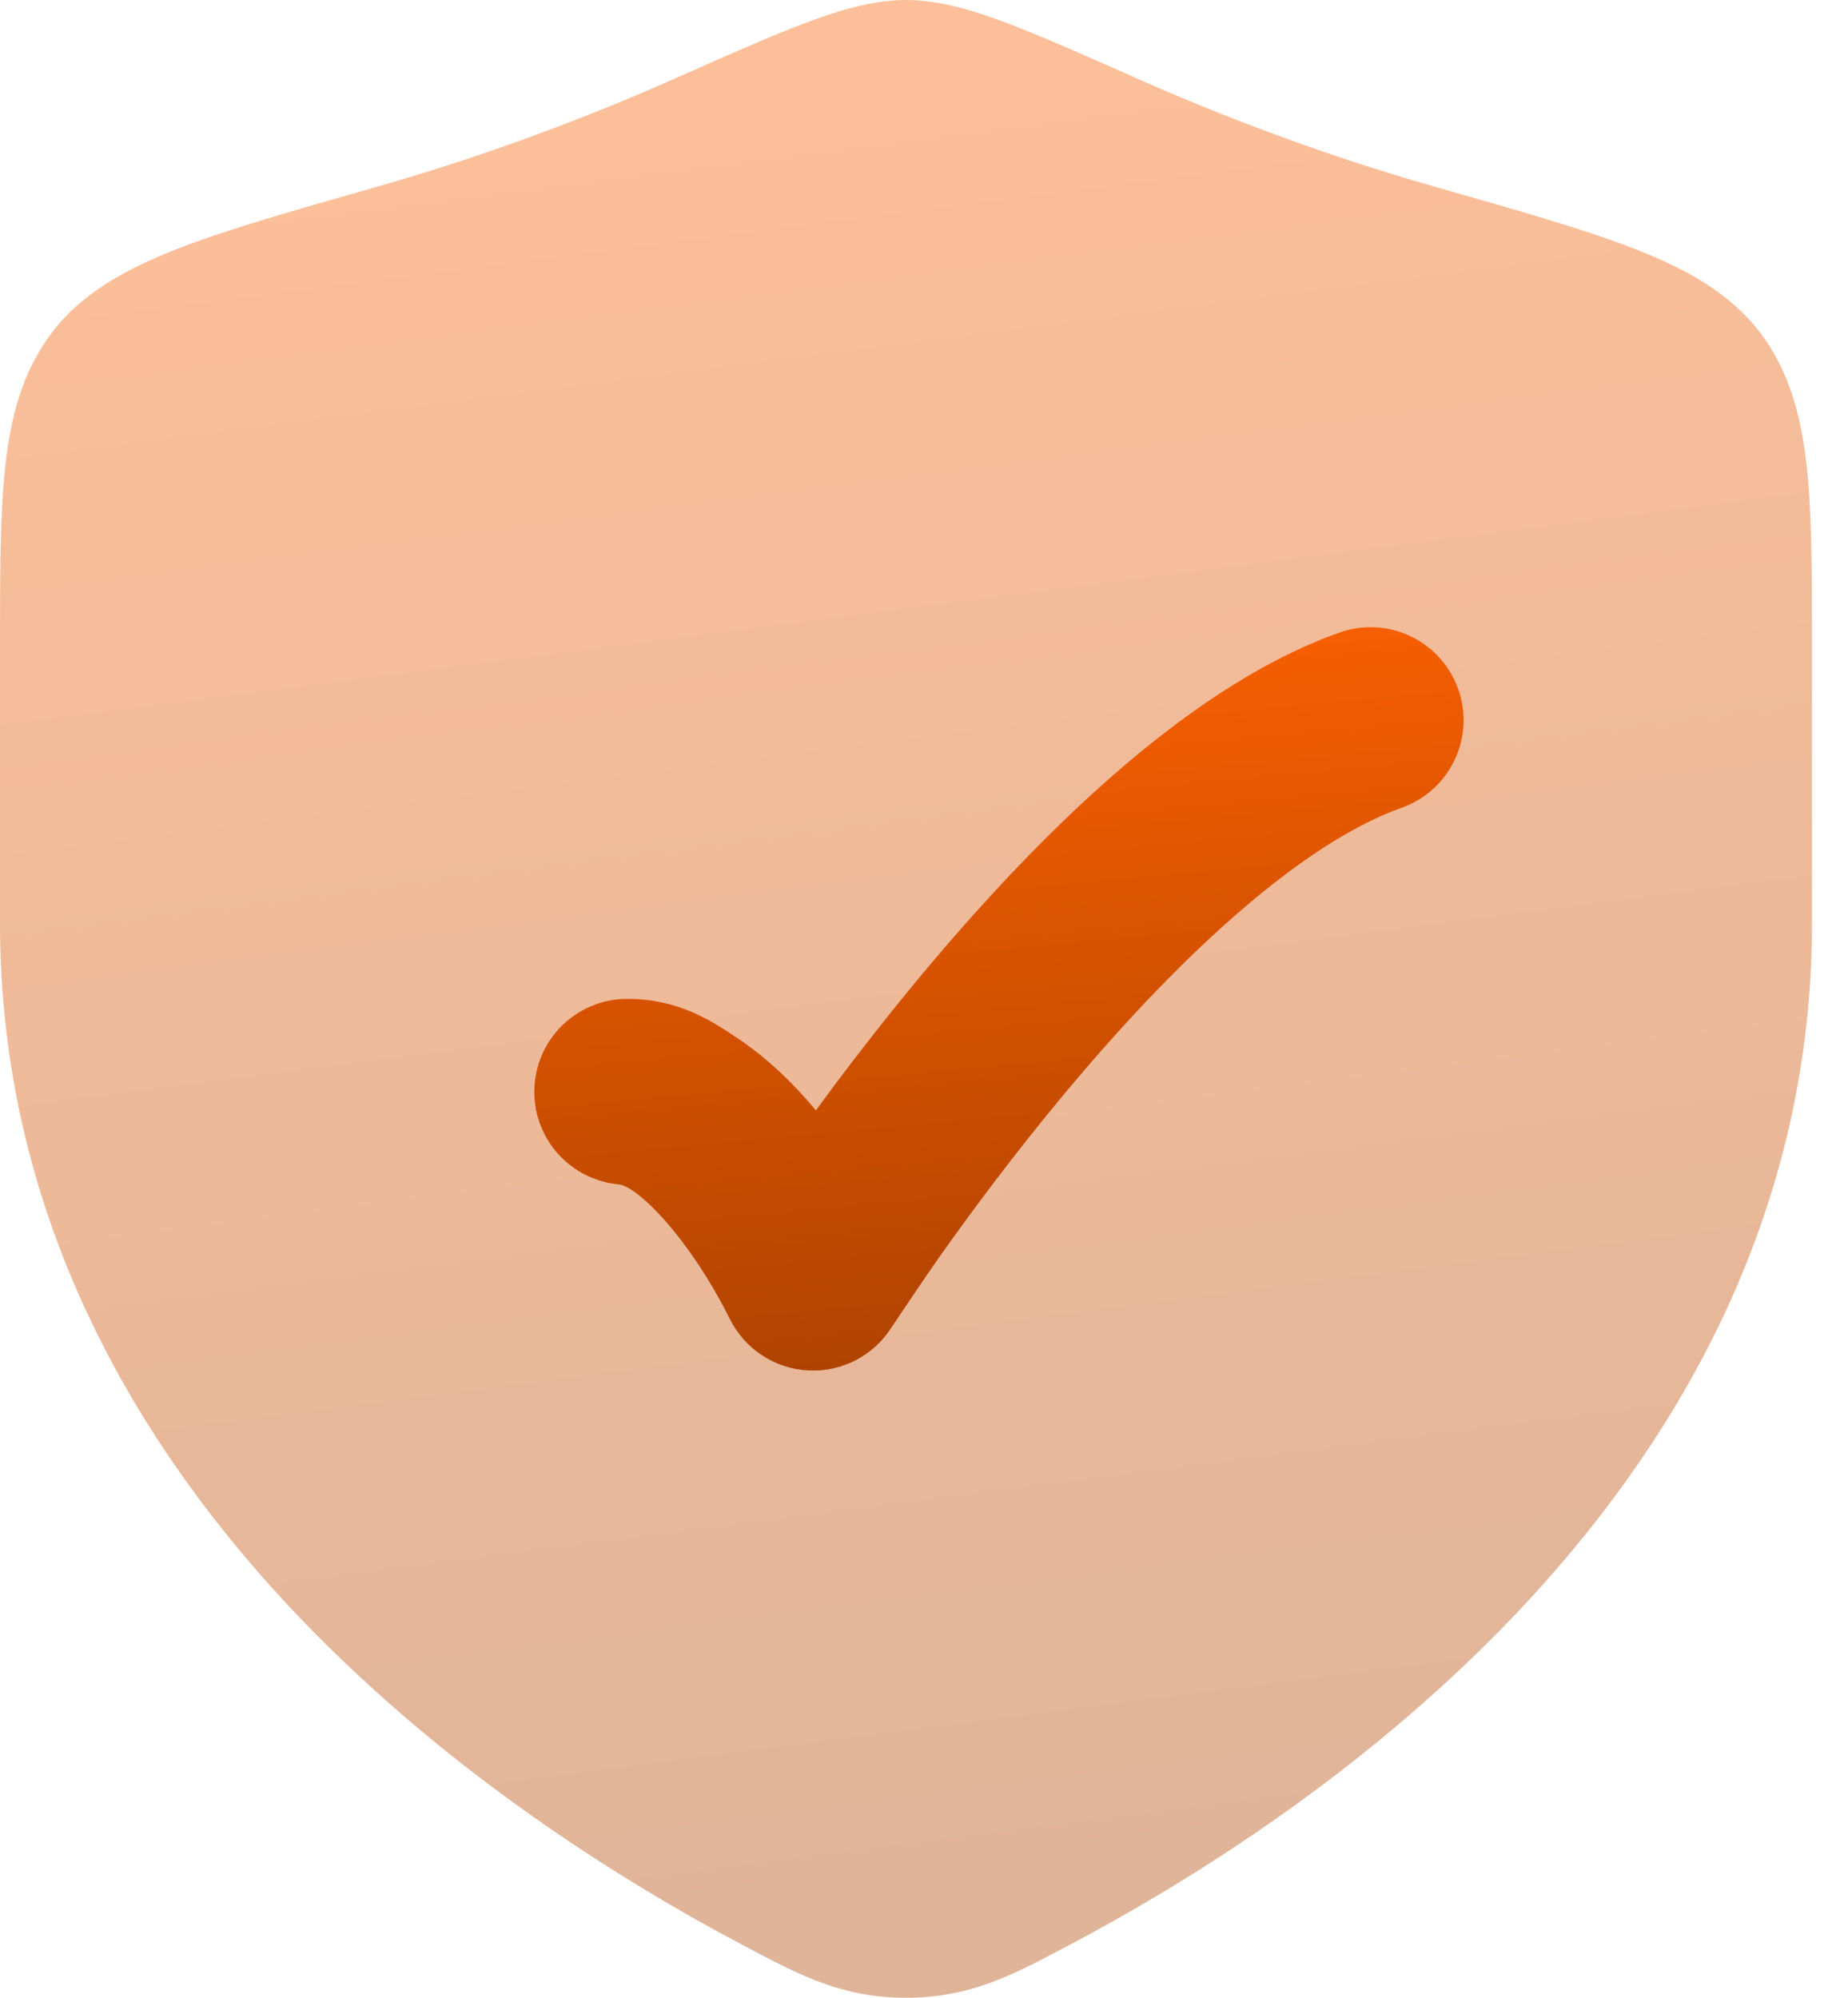
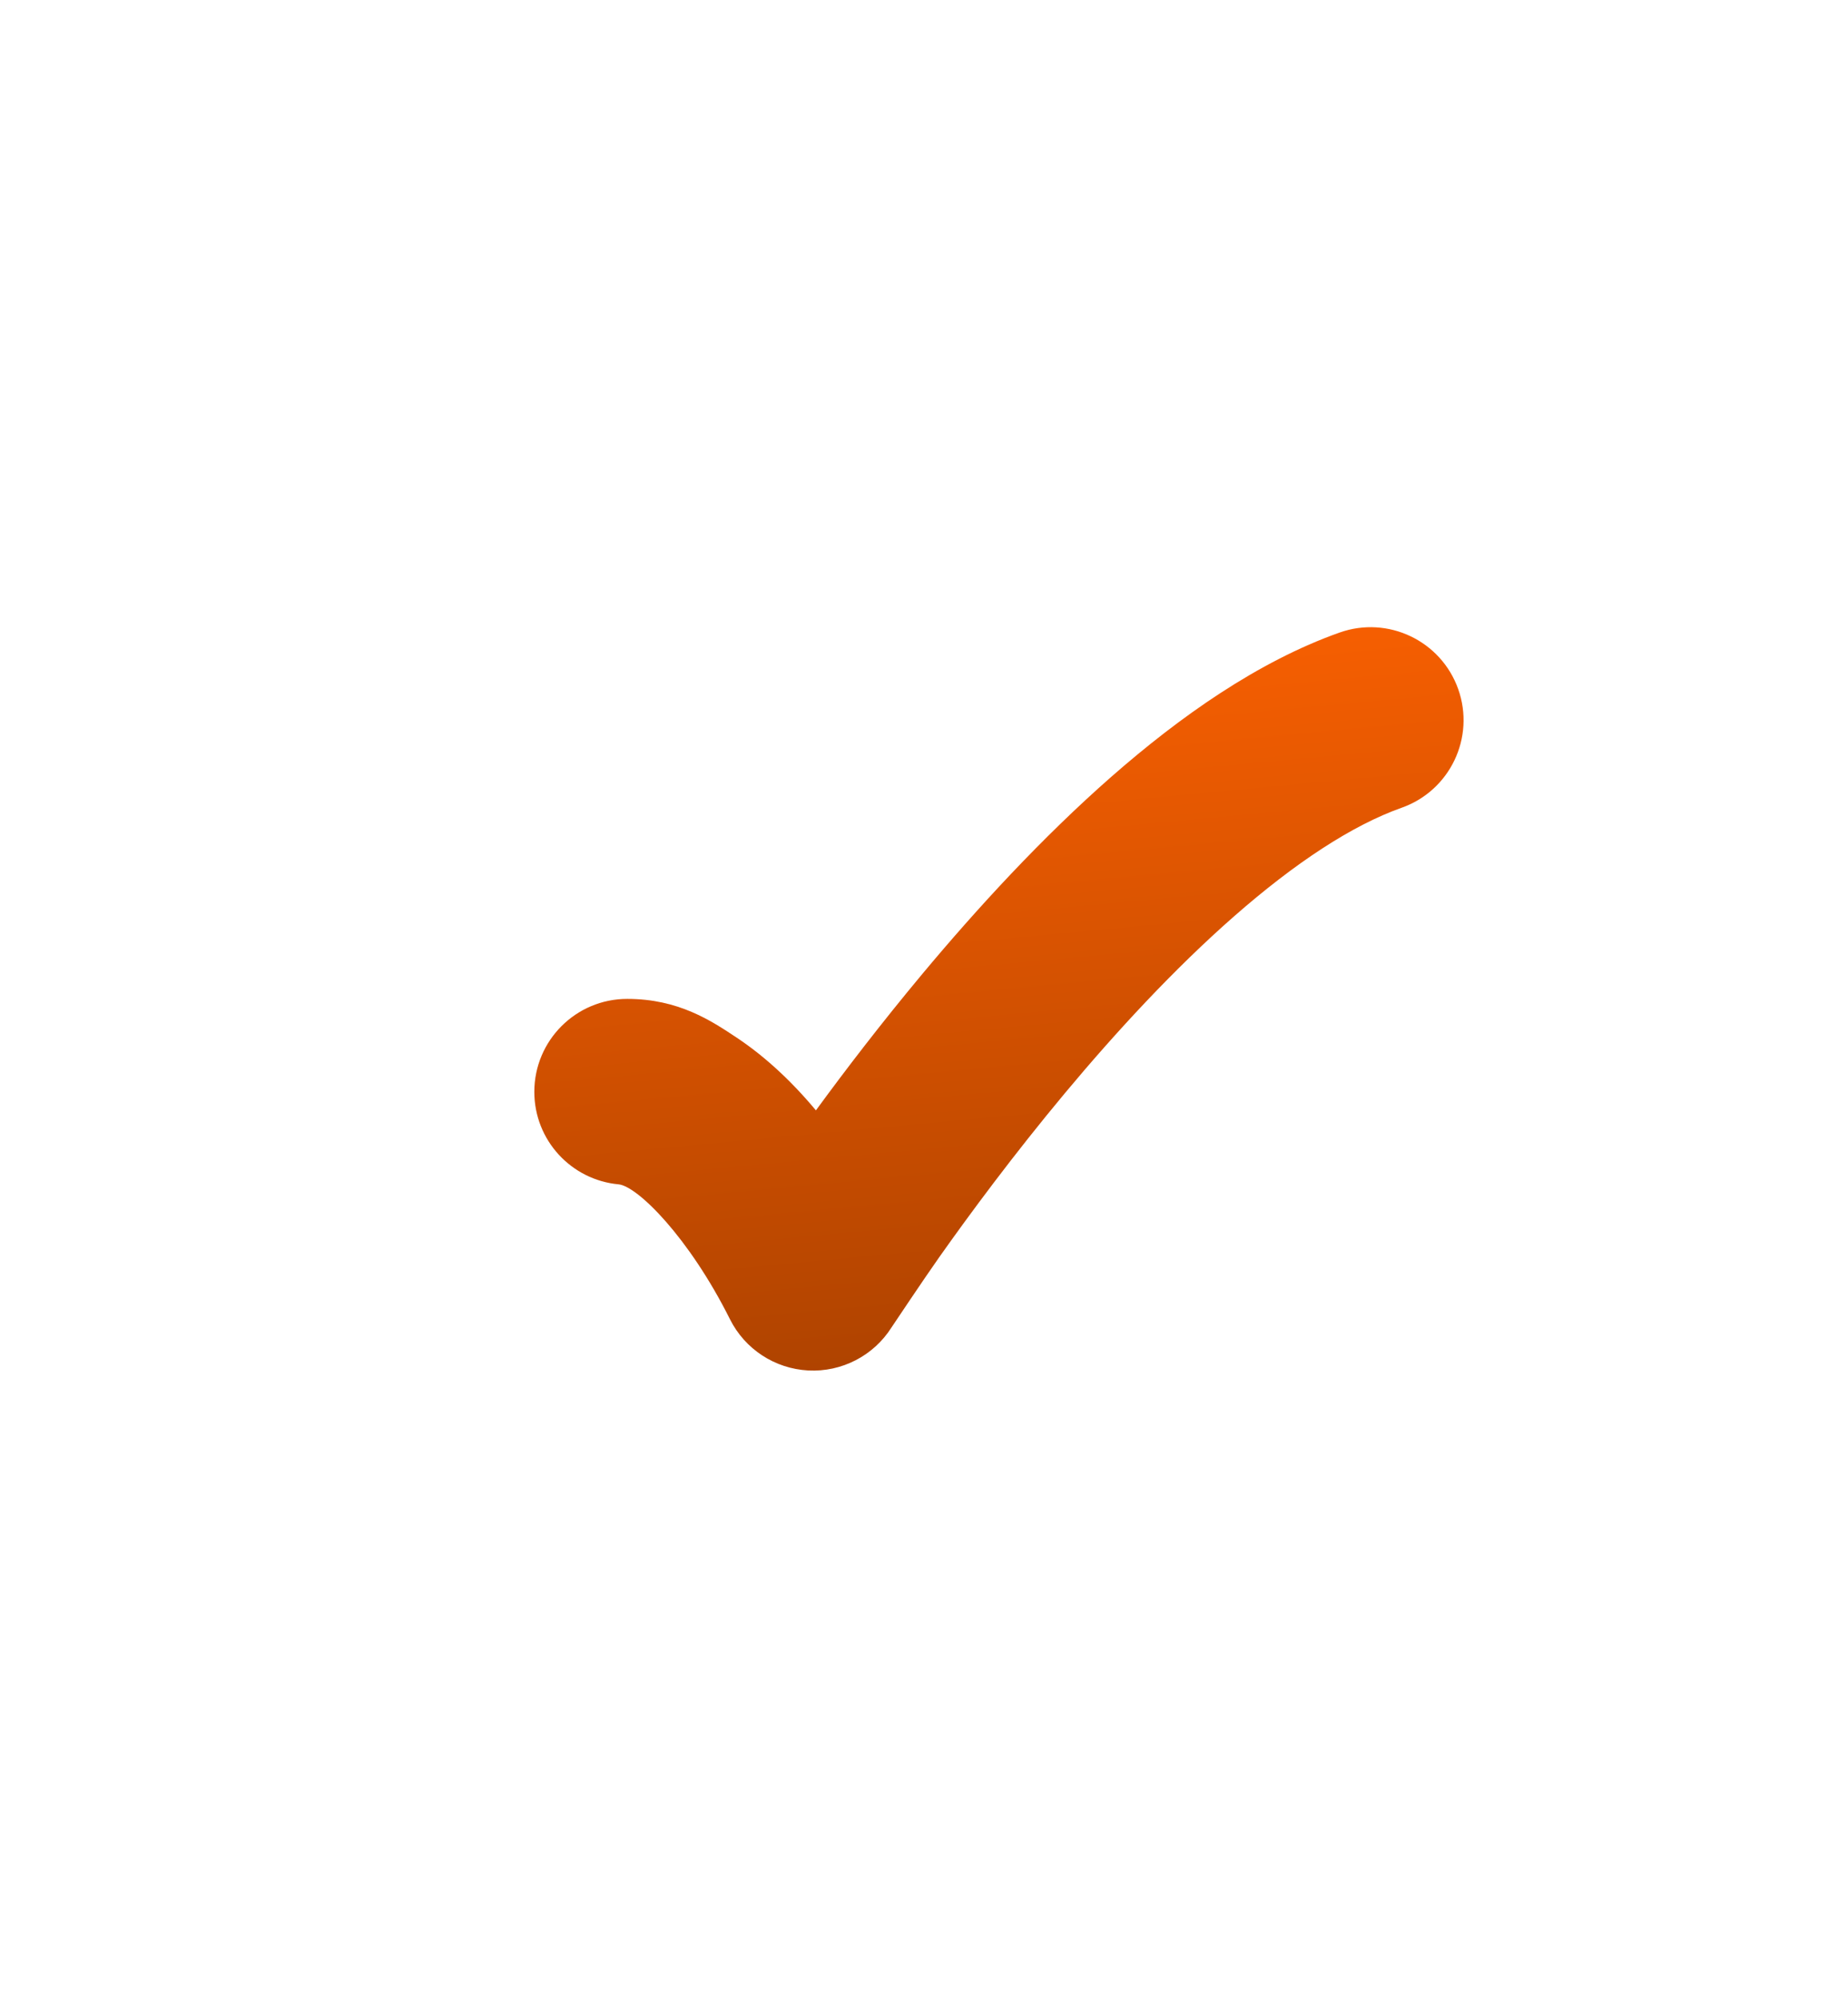
<svg xmlns="http://www.w3.org/2000/svg" width="37" height="40" viewBox="0 0 37 40" fill="none">
-   <path opacity="0.4" d="M16.121 0.461C16.806 0.203 17.48 0 18.14 0C18.799 0 19.473 0.203 20.159 0.461C20.852 0.723 21.719 1.107 22.799 1.587C24.387 2.292 26.483 3.101 28.732 3.74C30.372 4.207 31.699 4.584 32.704 4.973C33.714 5.365 34.629 5.851 35.245 6.666C35.842 7.457 36.072 8.38 36.177 9.376C36.279 10.337 36.279 11.543 36.279 13.002V18.481C36.279 24.166 33.713 28.674 30.611 32.035C27.518 35.384 23.835 37.663 21.407 38.945L21.29 39.007C20.255 39.553 19.41 40 18.14 40C16.869 40 16.024 39.553 14.99 39.007L14.872 38.945C12.444 37.663 8.761 35.384 5.668 32.035C2.566 28.674 1.40275e-06 24.166 1.40275e-06 18.481V13.002C-3.58065e-05 11.543 -5.46283e-05 10.337 0.102 9.376C0.207 8.38 0.437 7.457 1.034 6.666C1.65 5.851 2.566 5.365 3.575 4.973C4.58 4.584 5.907 4.207 7.547 3.74C9.796 3.101 11.892 2.292 13.48 1.587C14.56 1.107 15.427 0.723 16.121 0.461Z" fill="url(#paint0_linear_15_527)" />
  <path d="M29.196 13.798C29.539 14.767 29.032 15.83 28.063 16.173C27.07 16.524 25.923 17.281 24.708 18.347C23.513 19.395 22.349 20.655 21.319 21.89C20.293 23.121 19.421 24.3 18.805 25.172C18.497 25.608 17.849 26.579 17.849 26.579C17.49 27.145 16.853 27.474 16.184 27.44C15.514 27.405 14.915 27.014 14.615 26.414C13.795 24.774 12.764 23.749 12.384 23.713C11.438 23.625 10.698 22.83 10.698 21.861C10.698 20.833 11.531 20 12.558 20C13.586 20 14.242 20.438 14.753 20.778C15.263 21.118 15.798 21.588 16.336 22.232C16.922 21.43 17.645 20.486 18.462 19.506C19.566 18.183 20.865 16.768 22.255 15.549C23.625 14.348 25.187 13.244 26.821 12.665C27.789 12.322 28.852 12.829 29.196 13.798Z" fill="url(#paint1_linear_15_527)" />
  <defs>
    <linearGradient id="paint0_linear_15_527" x1="15.418" y1="-2.666" x2="21.649" y2="45.693" gradientUnits="userSpaceOnUse">
      <stop stop-color="#FF6201" />
      <stop offset="1" stop-color="#A23E00" />
    </linearGradient>
    <linearGradient id="paint1_linear_15_527" x1="18.605" y1="11.566" x2="20.3" y2="29.701" gradientUnits="userSpaceOnUse">
      <stop stop-color="#FF6201" />
      <stop offset="1" stop-color="#A23E00" />
    </linearGradient>
  </defs>
</svg>